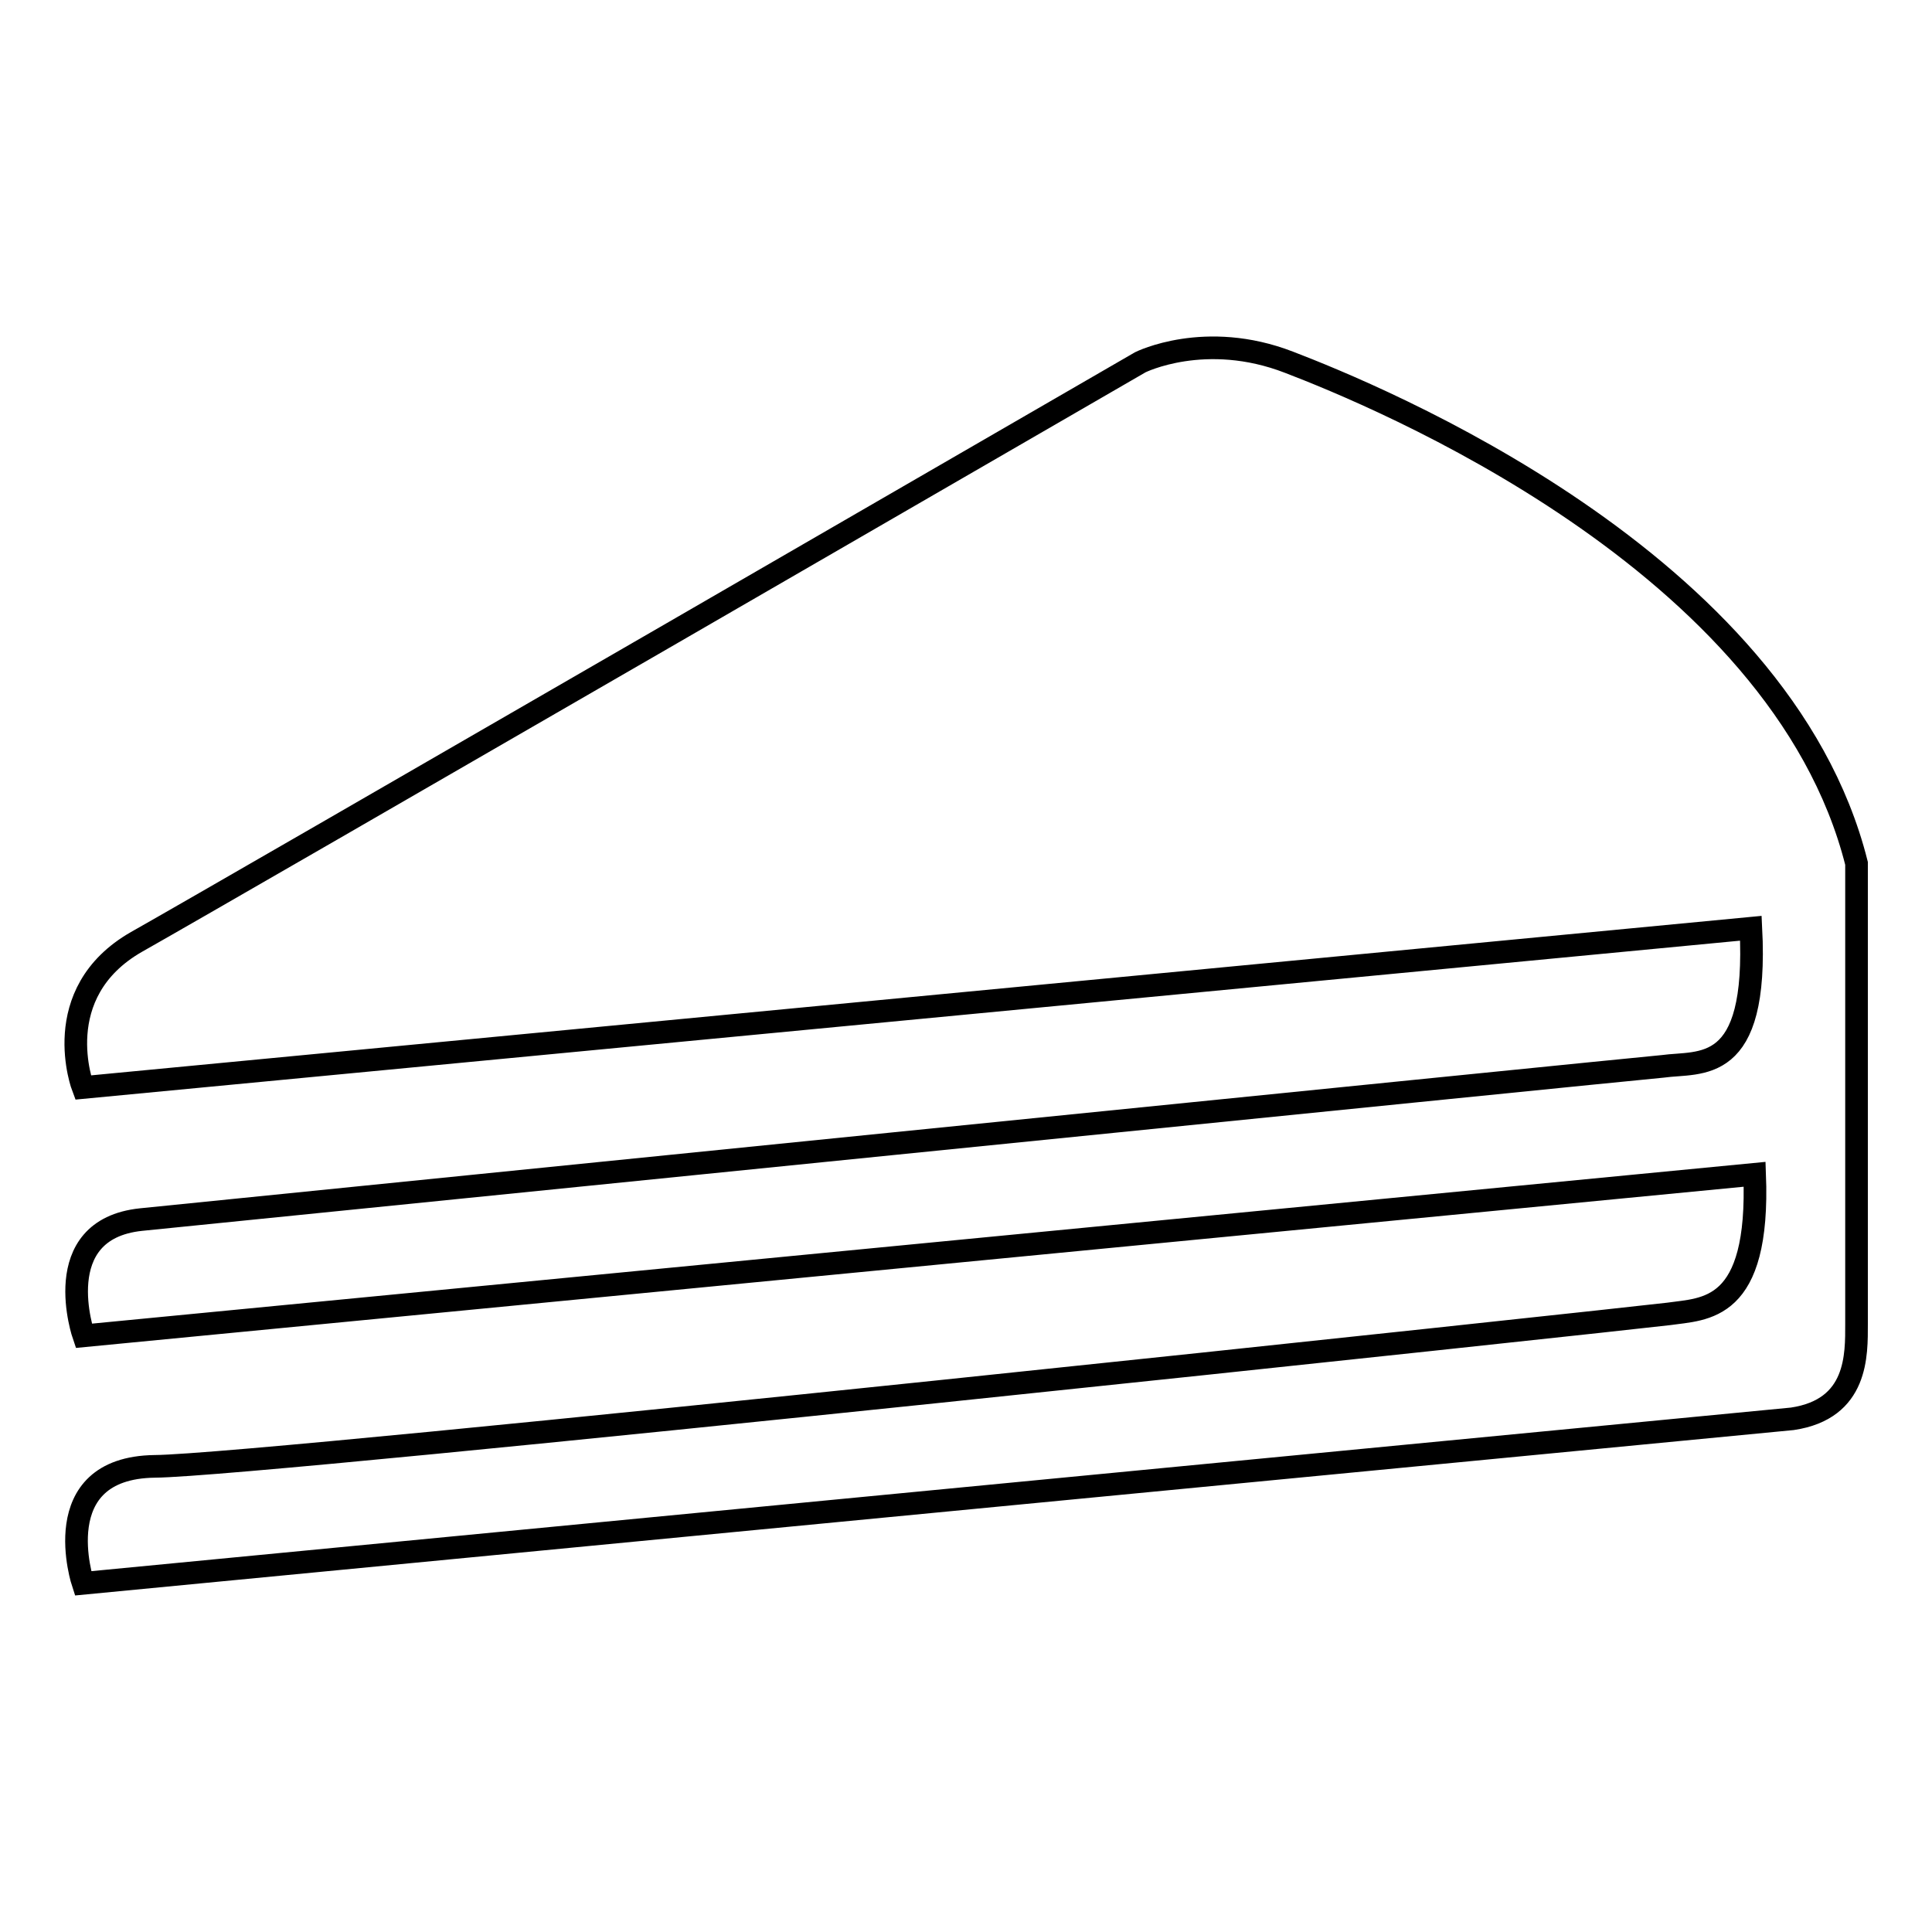
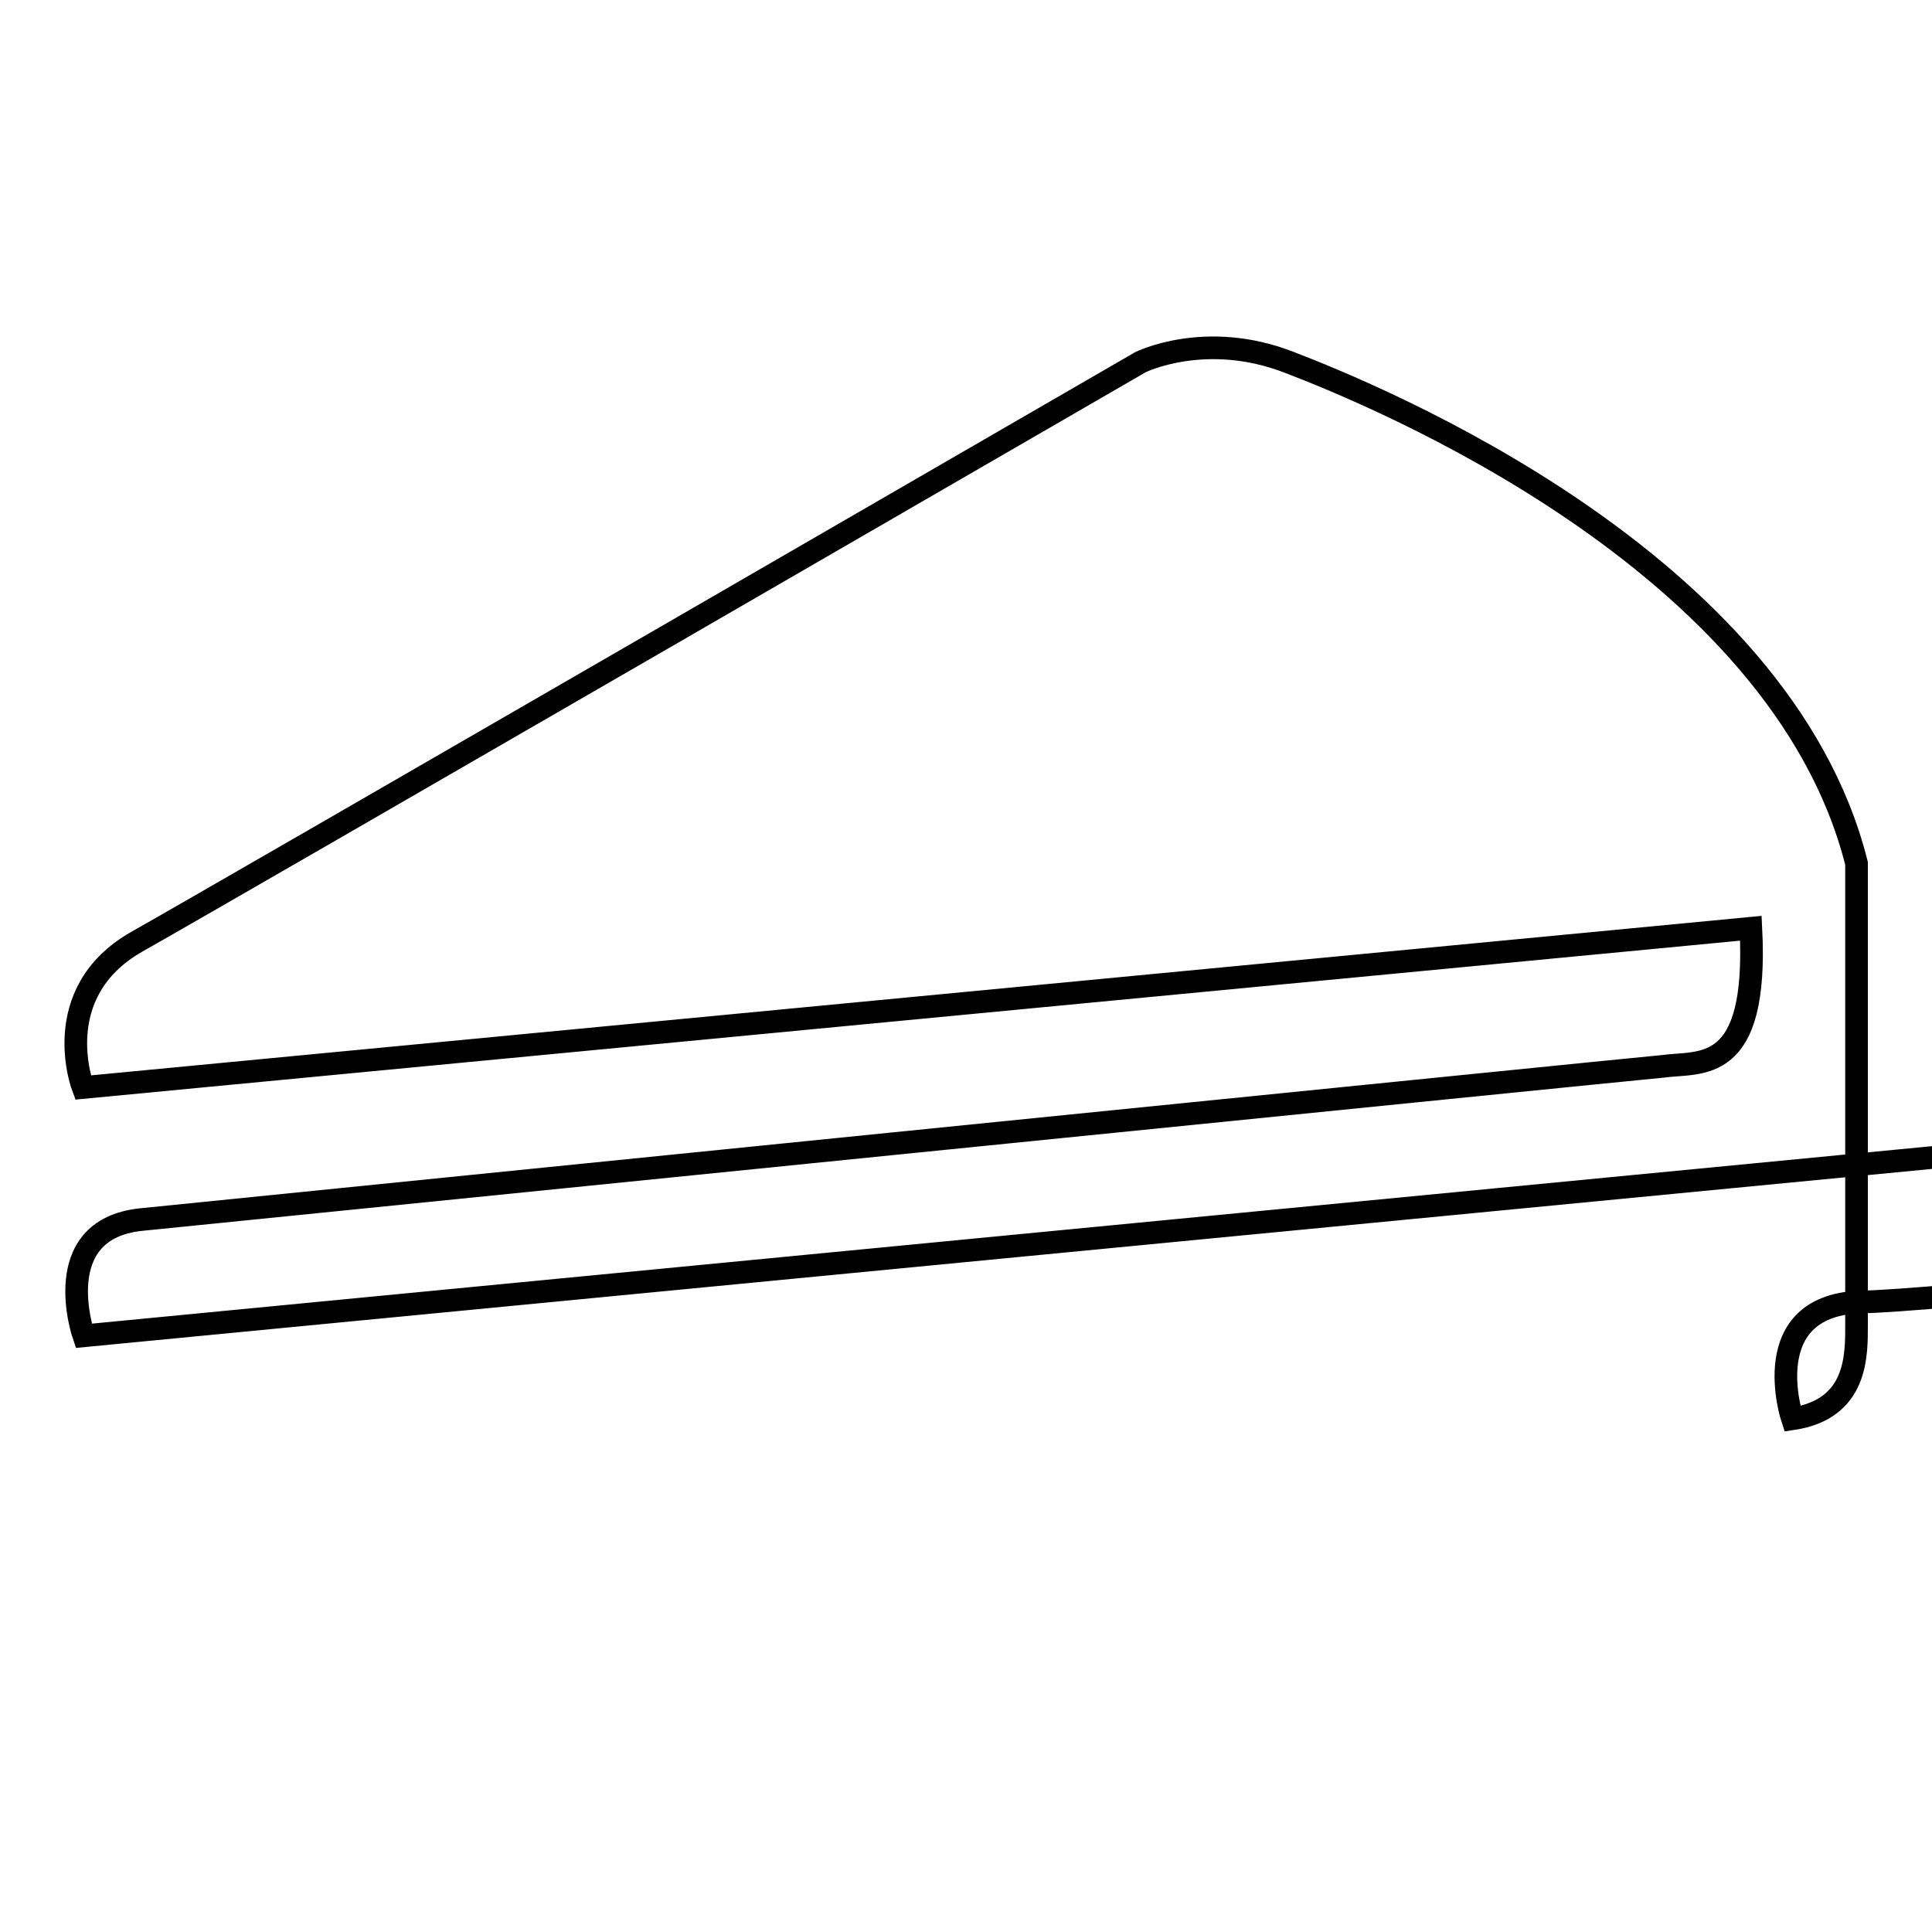
<svg xmlns="http://www.w3.org/2000/svg" version="1.1" x="0px" y="0px" viewBox="0 0 256 256" enable-background="new 0 0 256 256" xml:space="preserve">
  <g>
    <g>
-       <path stroke-width="3" fill-opacity="0" stroke="#000000" d="M11,144.1c0,0-4.8-12.5,7.1-19.3c11.9-6.7,133-76.8,133-76.8s8.6-4.3,19.7,0c11.2,4.3,65.1,26.2,75.2,66.4c0,0,0,56.8,0,61c0,4.1,0.2,11.3-8.5,12.6L11,209.8c0,0-5.1-15.3,9.5-15.5c14.5-0.1,195.8-19.6,200.6-20.2c4.8-0.7,12.1-0.2,11.4-18.5L11.1,177c0,0-4.9-14.1,7.6-15.4c0,0,199.1-20.1,201.6-20.3c5-0.7,12.7,1.3,11.7-18.3L11,144.1z" />
+       <path stroke-width="3" fill-opacity="0" stroke="#000000" d="M11,144.1c0,0-4.8-12.5,7.1-19.3c11.9-6.7,133-76.8,133-76.8s8.6-4.3,19.7,0c11.2,4.3,65.1,26.2,75.2,66.4c0,0,0,56.8,0,61c0,4.1,0.2,11.3-8.5,12.6c0,0-5.1-15.3,9.5-15.5c14.5-0.1,195.8-19.6,200.6-20.2c4.8-0.7,12.1-0.2,11.4-18.5L11.1,177c0,0-4.9-14.1,7.6-15.4c0,0,199.1-20.1,201.6-20.3c5-0.7,12.7,1.3,11.7-18.3L11,144.1z" />
    </g>
  </g>
</svg>